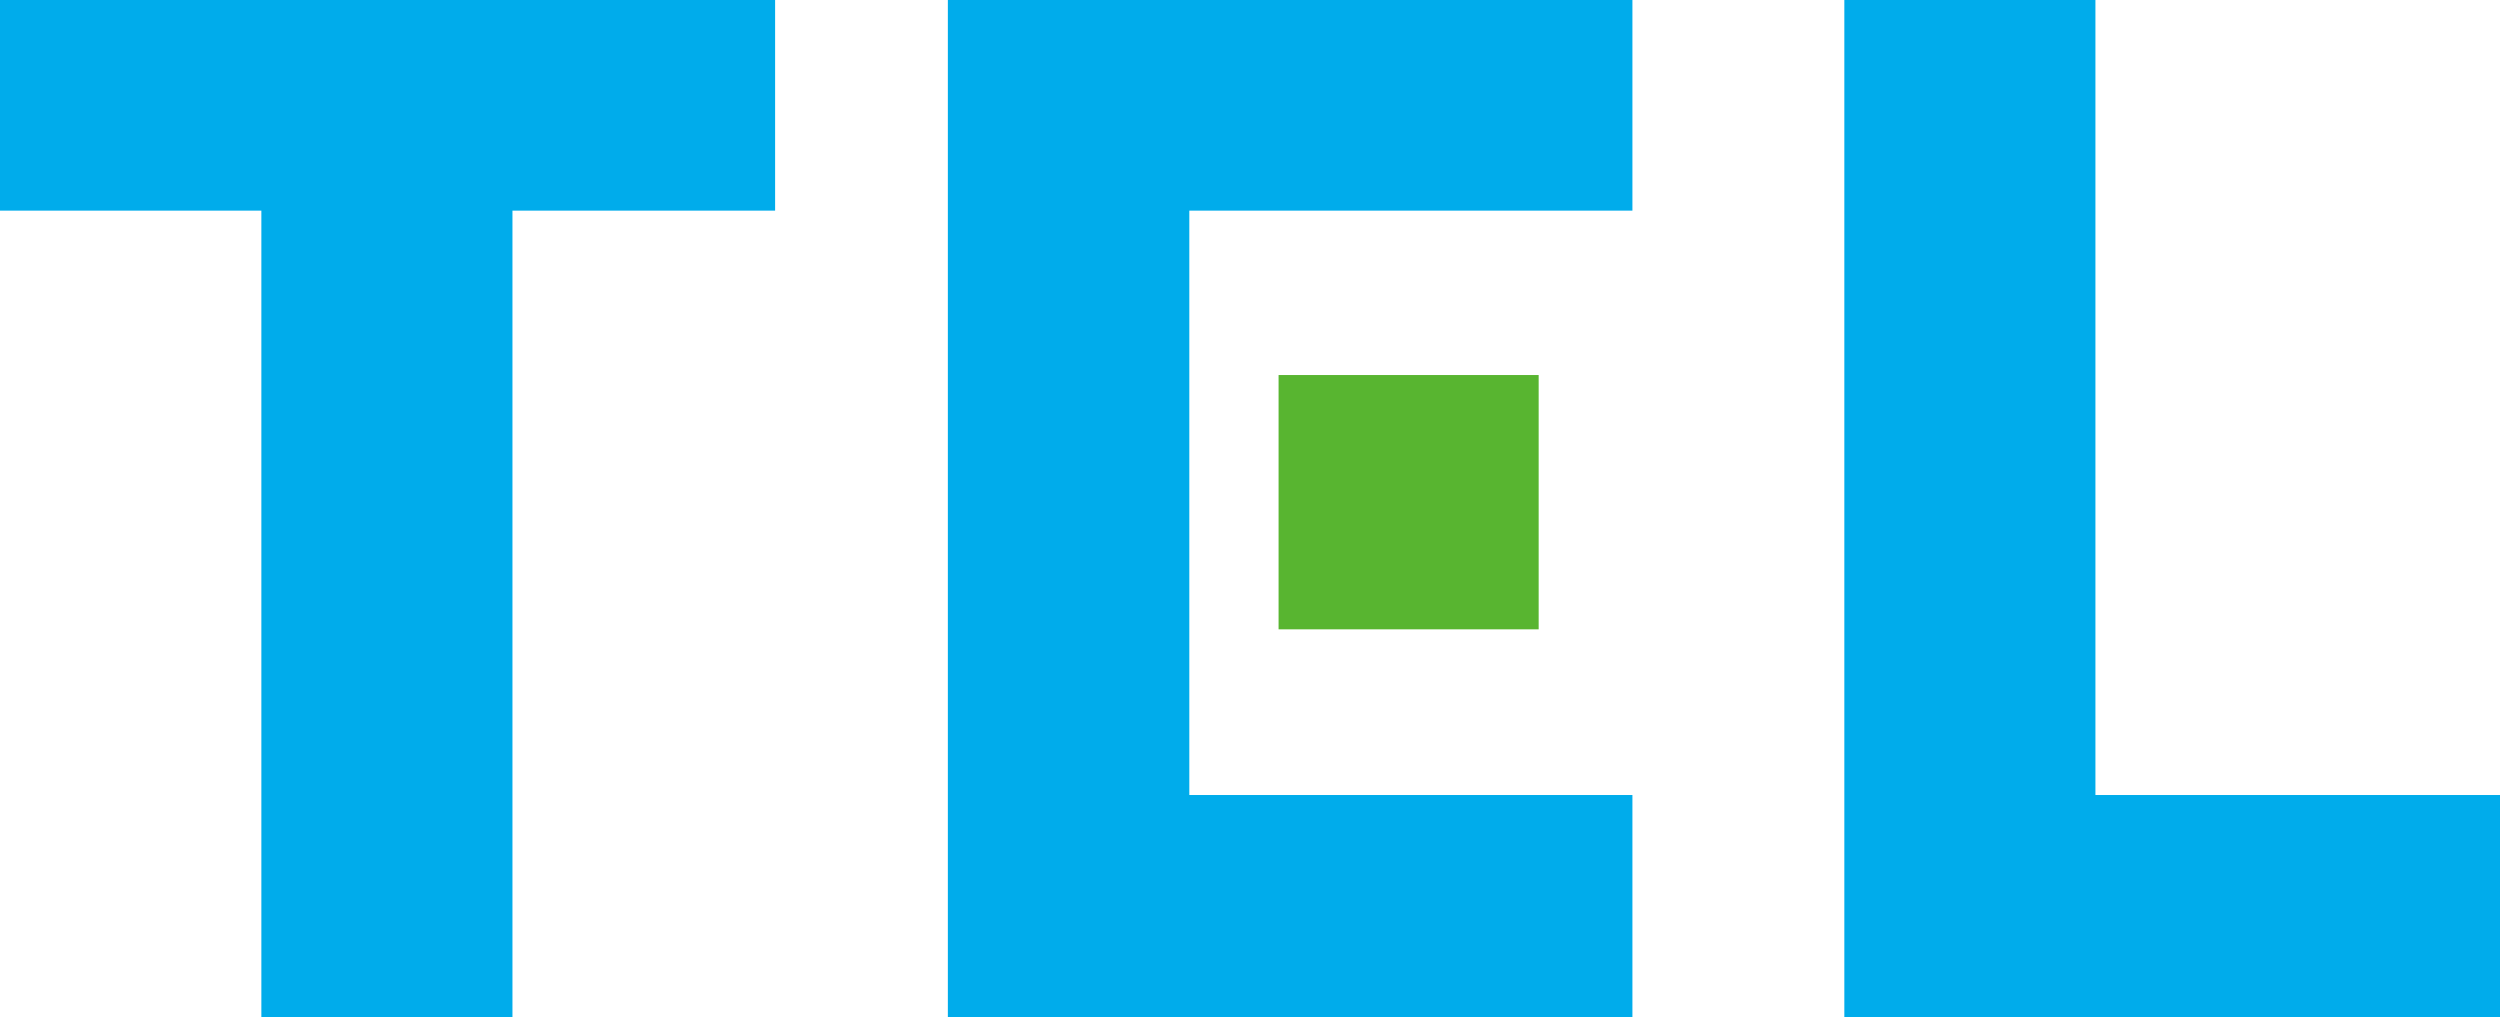
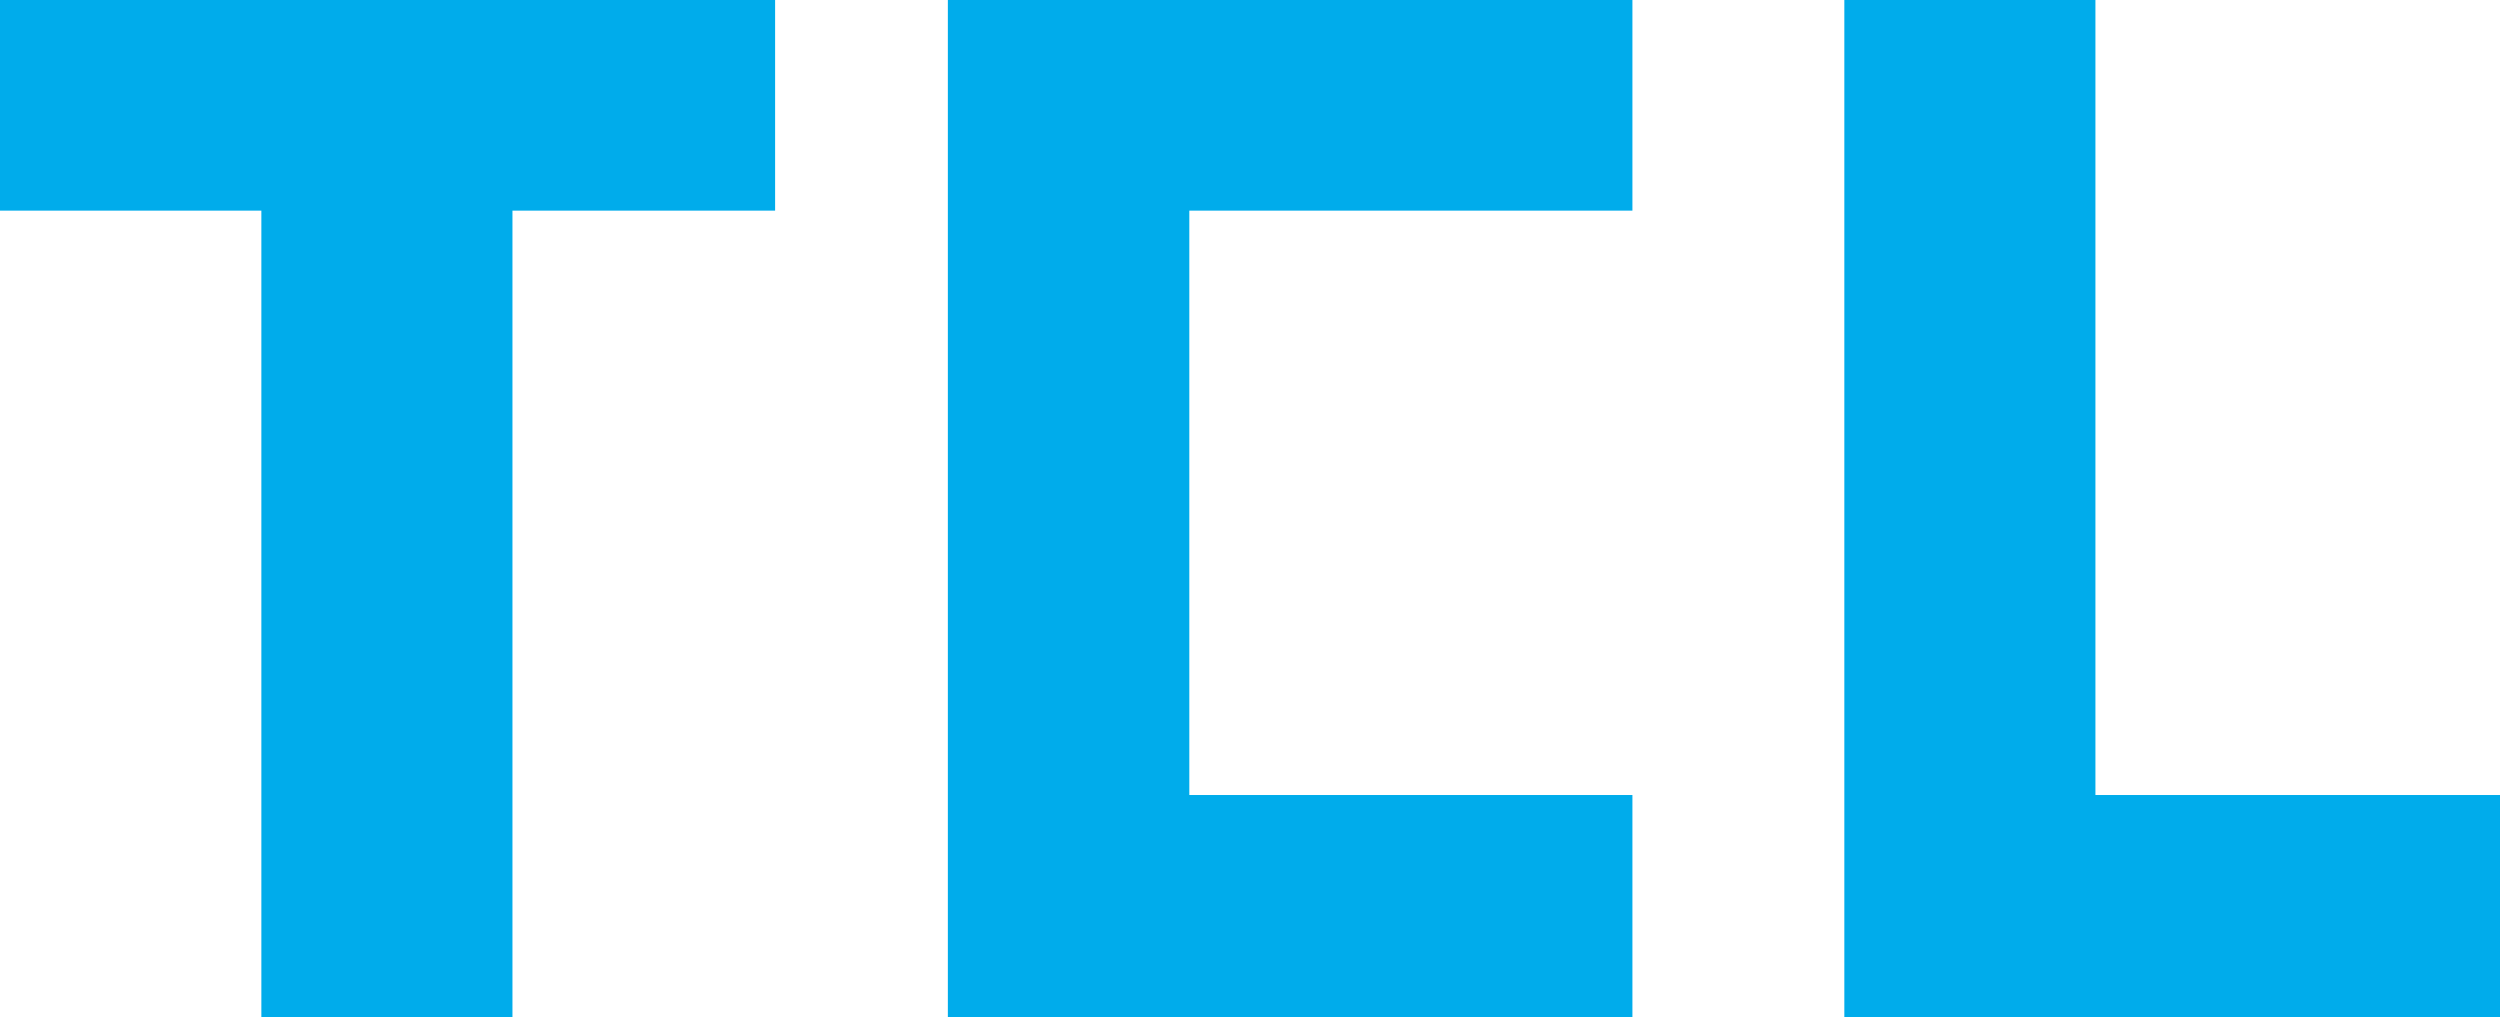
<svg xmlns="http://www.w3.org/2000/svg" viewBox="0 0 389.3 158.4">
  <defs>
    <style>.cls-1{fill:#00aceb}</style>
  </defs>
  <path class="cls-1" d="M 120.7 0 H 0 v 32.8 h 40.7 v 125.6 h 39.1 V 32.8 h 40.9 V 0 Z M 326.3 123.8 V 0 h -39.1 v 158.4 h 102.1 v -34.6 h -63 Z M 147.6 0 v 158.4 h 106.6 v -34.6 h -69 v -91 h 69 V 0 H 147.6 Z" />
-   <path fill="#58b530" d="M 239.6 58.4 h -40.5 V 98 h 40.5 V 58.4 Z" />
</svg>